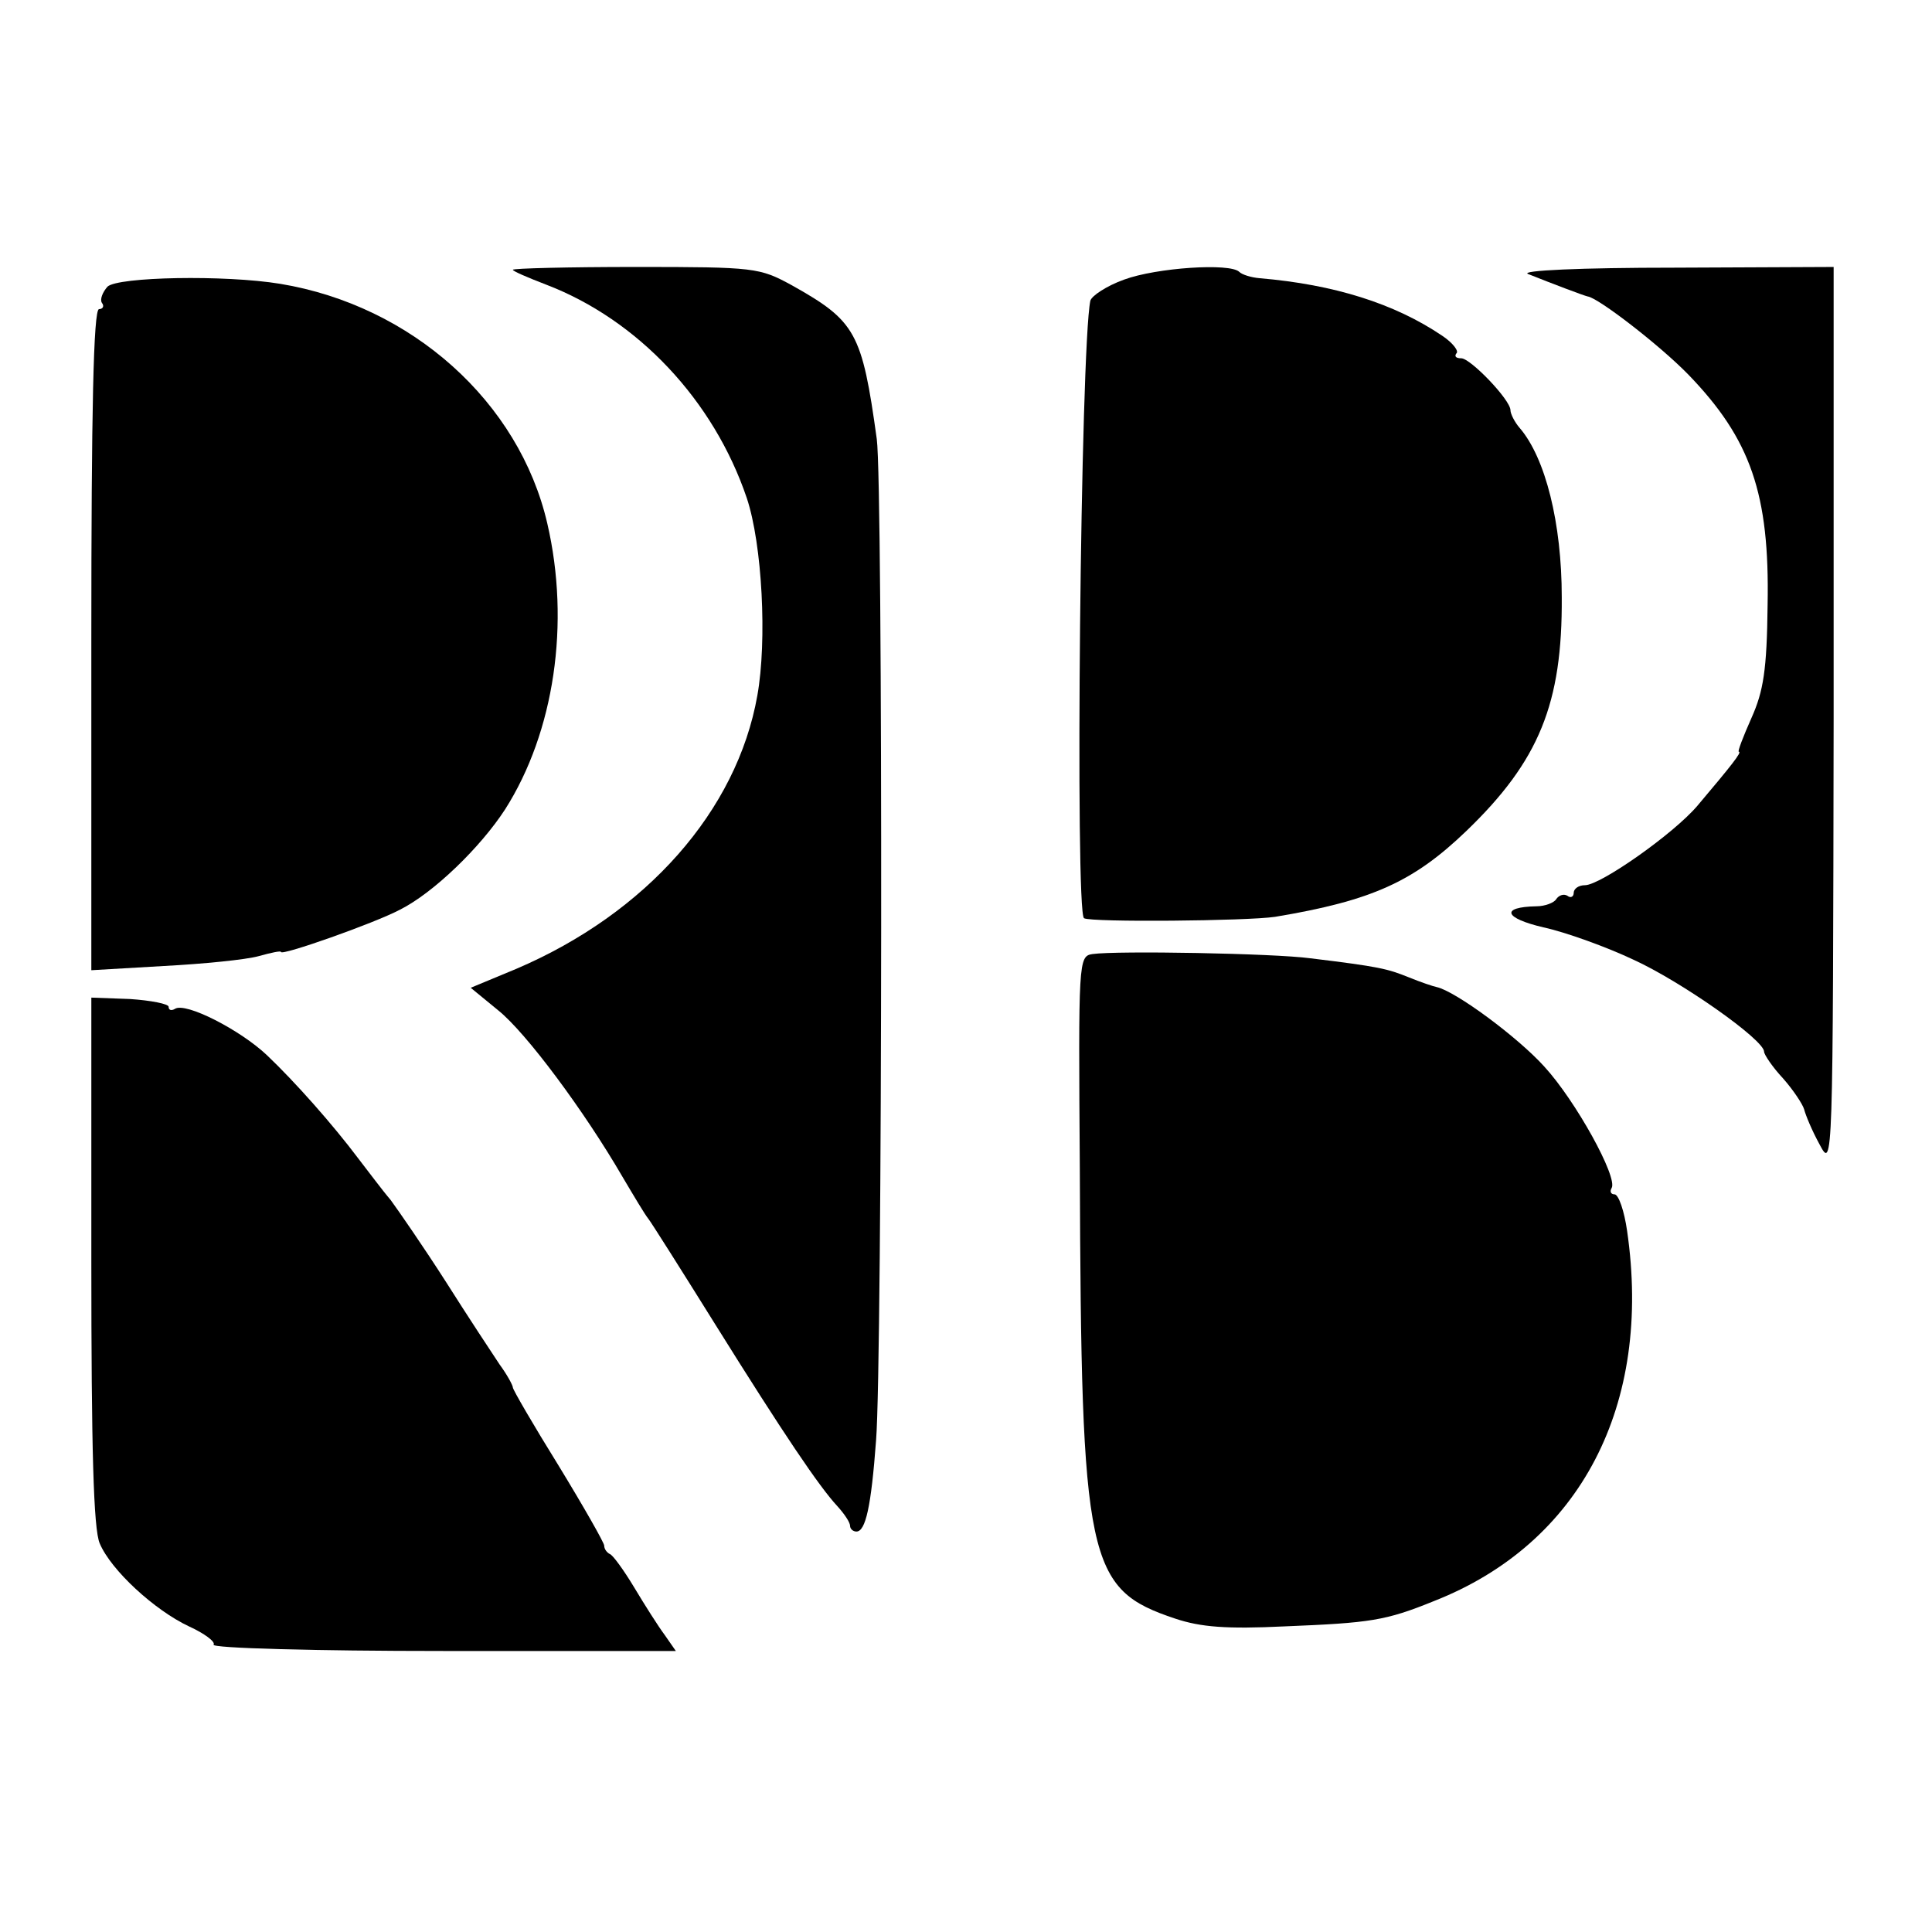
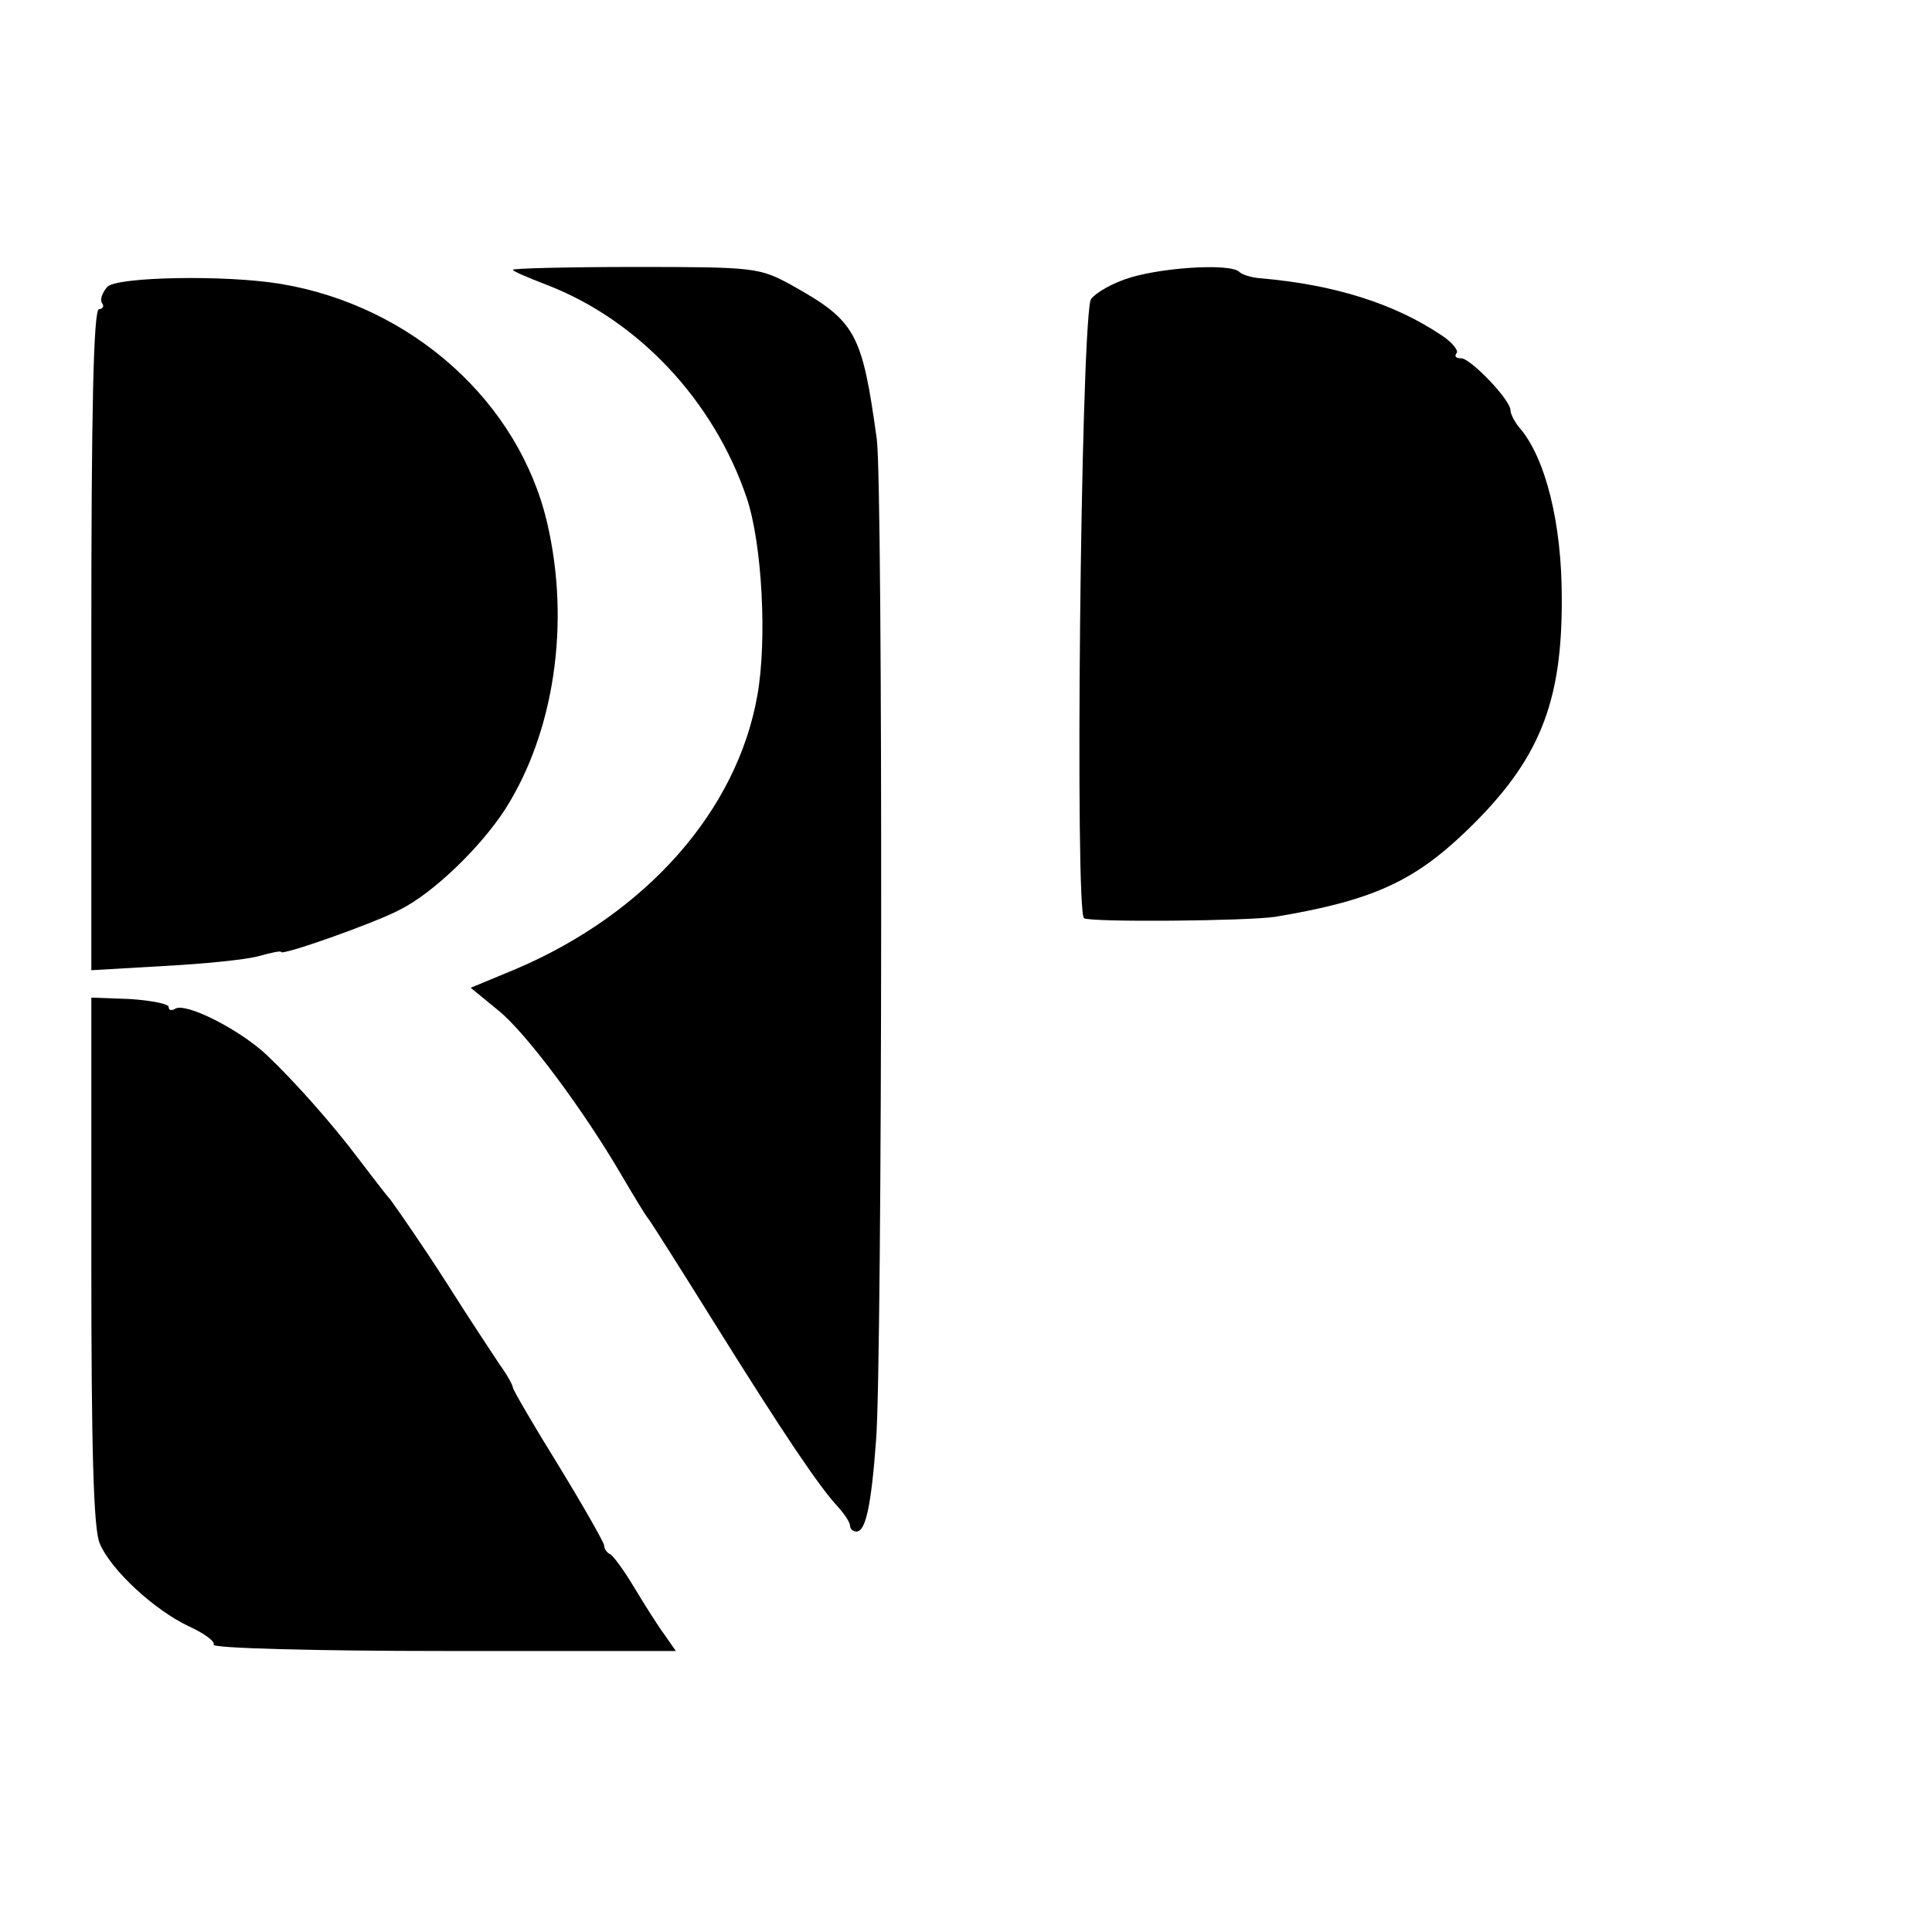
<svg xmlns="http://www.w3.org/2000/svg" version="1.0" width="275pt" height="275pt" viewBox="0 0 275 275" preserveAspectRatio="xMidYMid meet">
  <g transform="translate(0,275) scale(0.1,-0.1)" fill="#000000" stroke="none">
    <path d="M730 2366 c0 -2 21 -11 47 -21 131 -50 239 -165 286 -304 22 -66 29 -203 15 -281 -29 -164 -158 -310 -343 -389 l-65 -27 39 -32 c40 -32 123 -144 177 -237 16 -27 32 -54 37 -60 4 -5 47 -73 95 -150 98 -157 148 -231 174 -259 10 -11 18 -23 18 -28 0 -4 4 -8 9 -8 13 0 21 35 28 130 9 111 10 1360 1 1425 -21 152 -30 168 -121 219 -46 25 -52 26 -222 26 -96 0 -175 -2 -175 -4z" />
    <path d="M1600 2352 c-25 -9 -46 -23 -48 -30 -14 -67 -22 -871 -9 -879 10 -6 232 -4 272 2 138 23 197 50 272 122 104 100 137 182 136 333 0 105 -23 198 -60 241 -7 8 -13 20 -13 25 0 15 -57 74 -70 74 -8 0 -10 3 -7 7 4 3 -5 15 -20 25 -68 46 -154 73 -260 82 -12 1 -25 5 -29 9 -13 13 -118 6 -164 -11z" />
-     <path d="M2175 2360 c35 -14 80 -31 85 -32 15 -2 102 -69 143 -111 89 -92 116 -170 113 -328 -1 -93 -6 -123 -23 -161 -12 -27 -20 -48 -18 -48 5 0 -10 -19 -59 -77 -34 -40 -138 -113 -160 -113 -9 0 -16 -5 -16 -11 0 -5 -4 -8 -9 -4 -5 3 -12 1 -16 -5 -3 -5 -16 -10 -28 -10 -52 -1 -46 -17 10 -30 32 -7 90 -28 128 -46 68 -31 186 -114 186 -131 0 -4 12 -22 27 -38 15 -17 28 -37 30 -44 2 -8 11 -30 22 -50 19 -36 19 -32 20 607 l0 642 -227 -1 c-133 0 -220 -4 -208 -9z" />
    <path d="M153 2342 c-7 -8 -11 -18 -8 -23 4 -5 1 -9 -4 -9 -8 0 -11 -146 -11 -471 l0 -470 103 6 c57 3 117 9 135 14 18 5 32 8 32 6 0 -6 133 41 169 60 48 24 115 89 150 143 70 110 93 265 60 407 -40 173 -193 310 -380 341 -79 13 -231 10 -246 -4z" />
-     <path d="M1555 1392 c-20 -3 -20 -10 -18 -305 2 -562 10 -599 136 -641 36 -12 73 -15 155 -11 123 5 144 8 213 36 209 82 311 279 275 527 -4 28 -12 52 -18 52 -5 0 -7 4 -4 9 9 15 -51 124 -96 173 -38 42 -126 107 -153 113 -5 1 -23 7 -40 14 -30 12 -41 15 -140 27 -52 7 -275 11 -310 6z" />
    <path d="M130 956 c0 -267 3 -383 12 -403 16 -38 78 -95 127 -118 22 -10 38 -22 35 -26 -3 -5 144 -9 327 -9 l331 0 -16 23 c-9 12 -28 42 -43 67 -15 25 -31 47 -35 48 -4 2 -8 7 -8 12 0 4 -29 55 -65 114 -36 58 -65 108 -65 111 0 3 -8 18 -19 33 -10 15 -45 68 -76 117 -32 50 -68 102 -79 117 -12 14 -32 41 -46 59 -36 48 -90 109 -130 147 -38 36 -116 76 -131 66 -5 -3 -9 -2 -9 3 0 4 -25 9 -55 11 l-55 2 0 -374z" />
  </g>
</svg>